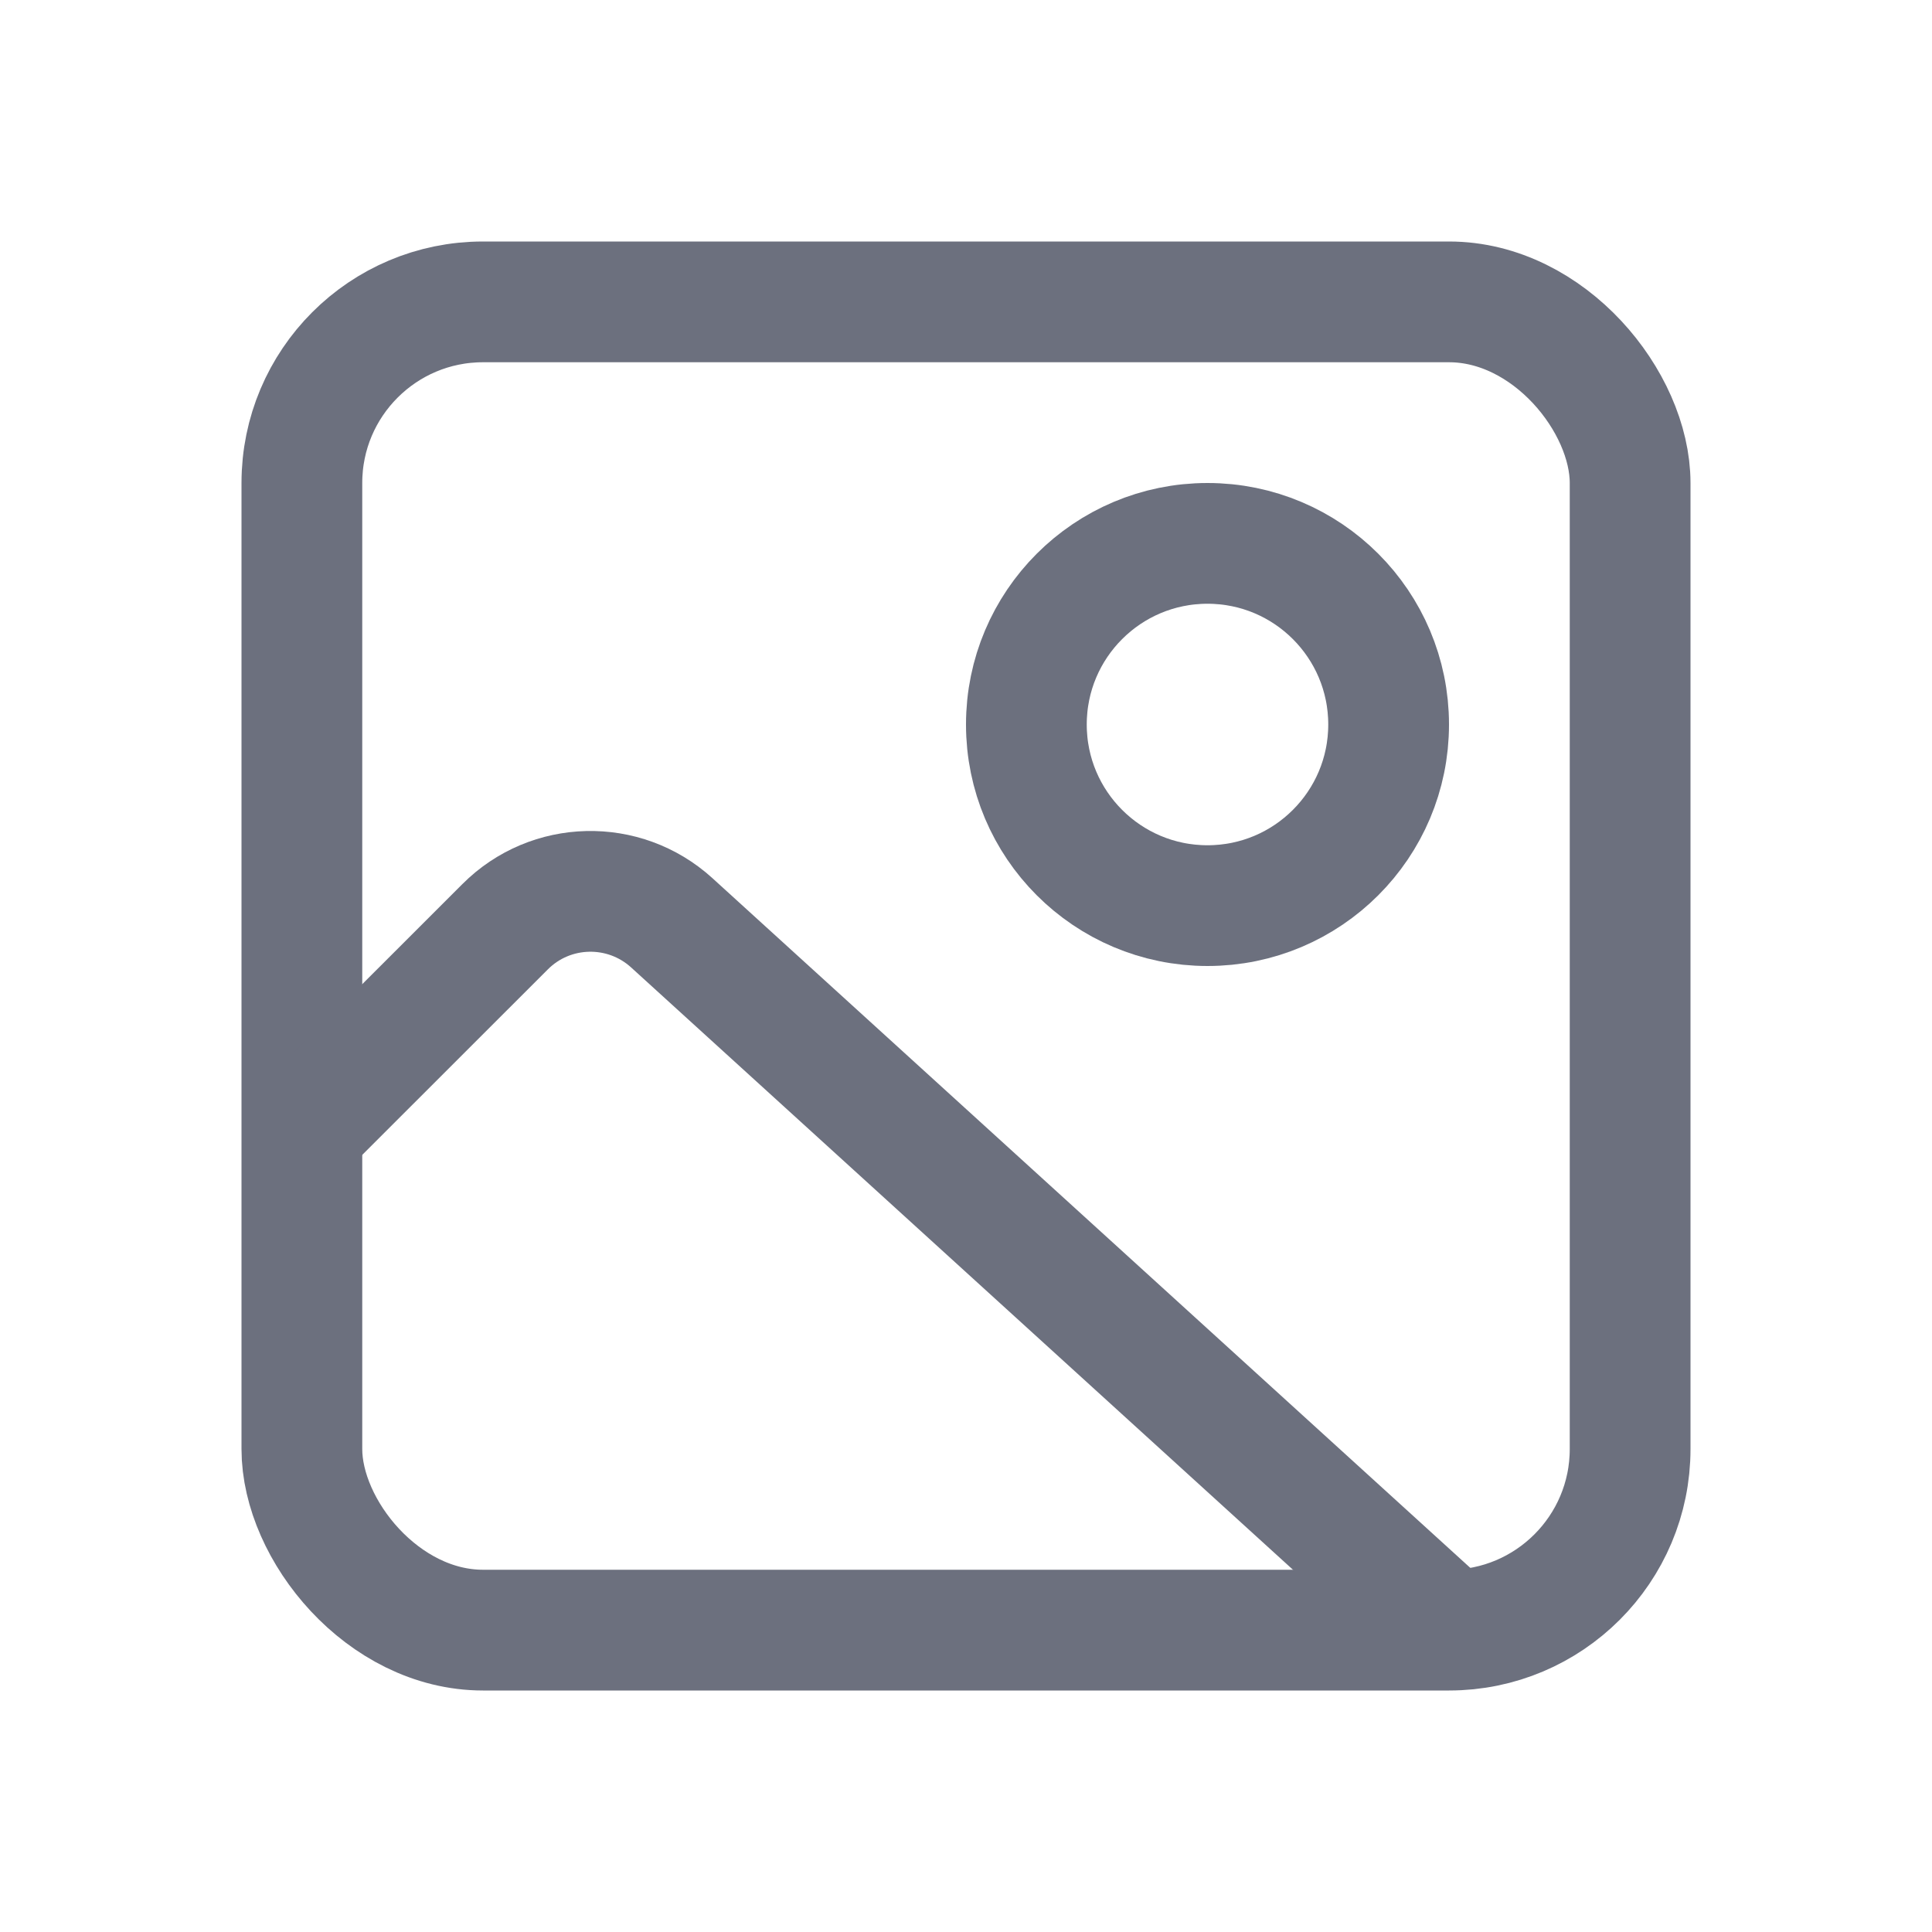
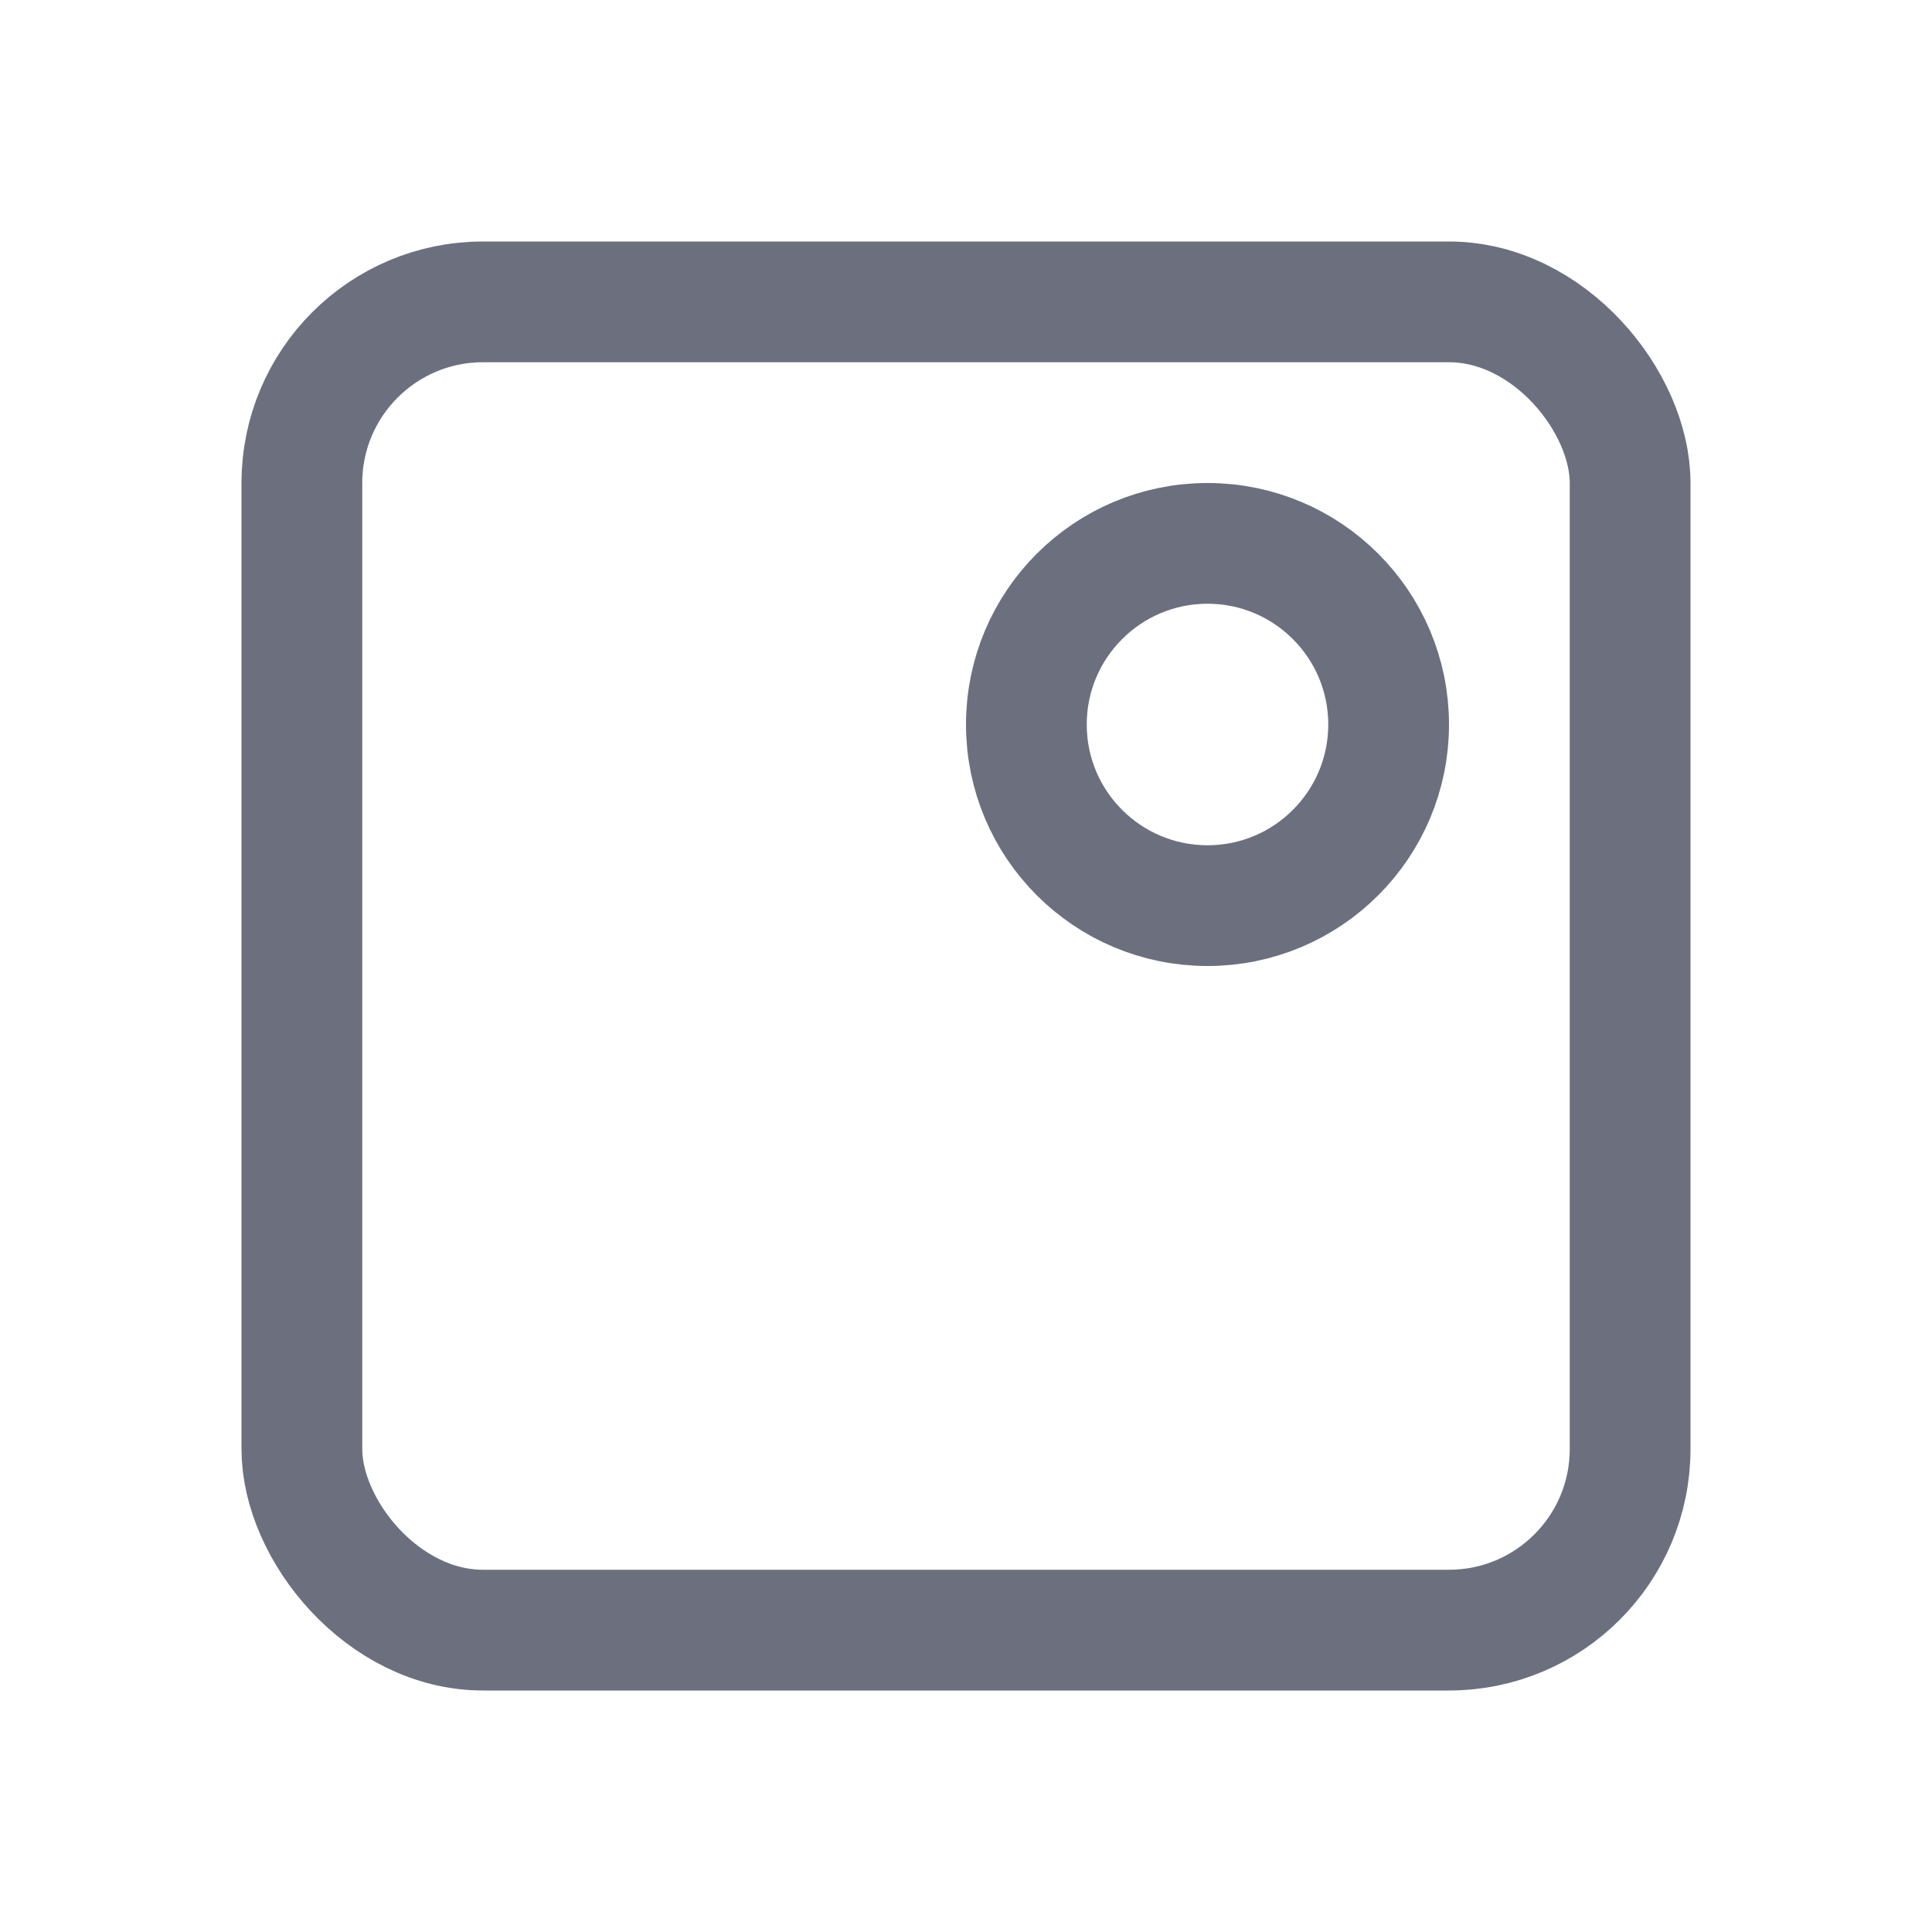
<svg xmlns="http://www.w3.org/2000/svg" width="16" height="16" viewBox="0 0 16 16" fill="none">
  <rect x="2.5" y="2.5" width="11" height="11" rx="1.5" stroke="#6C707E" />
-   <path d="M2.357 9.5L4.183 7.675C4.56 7.297 5.168 7.283 5.563 7.642L12 13.5" stroke="#6C707E" />
  <circle cx="10" cy="6" r="1.5" stroke="#6C707E" />
</svg>